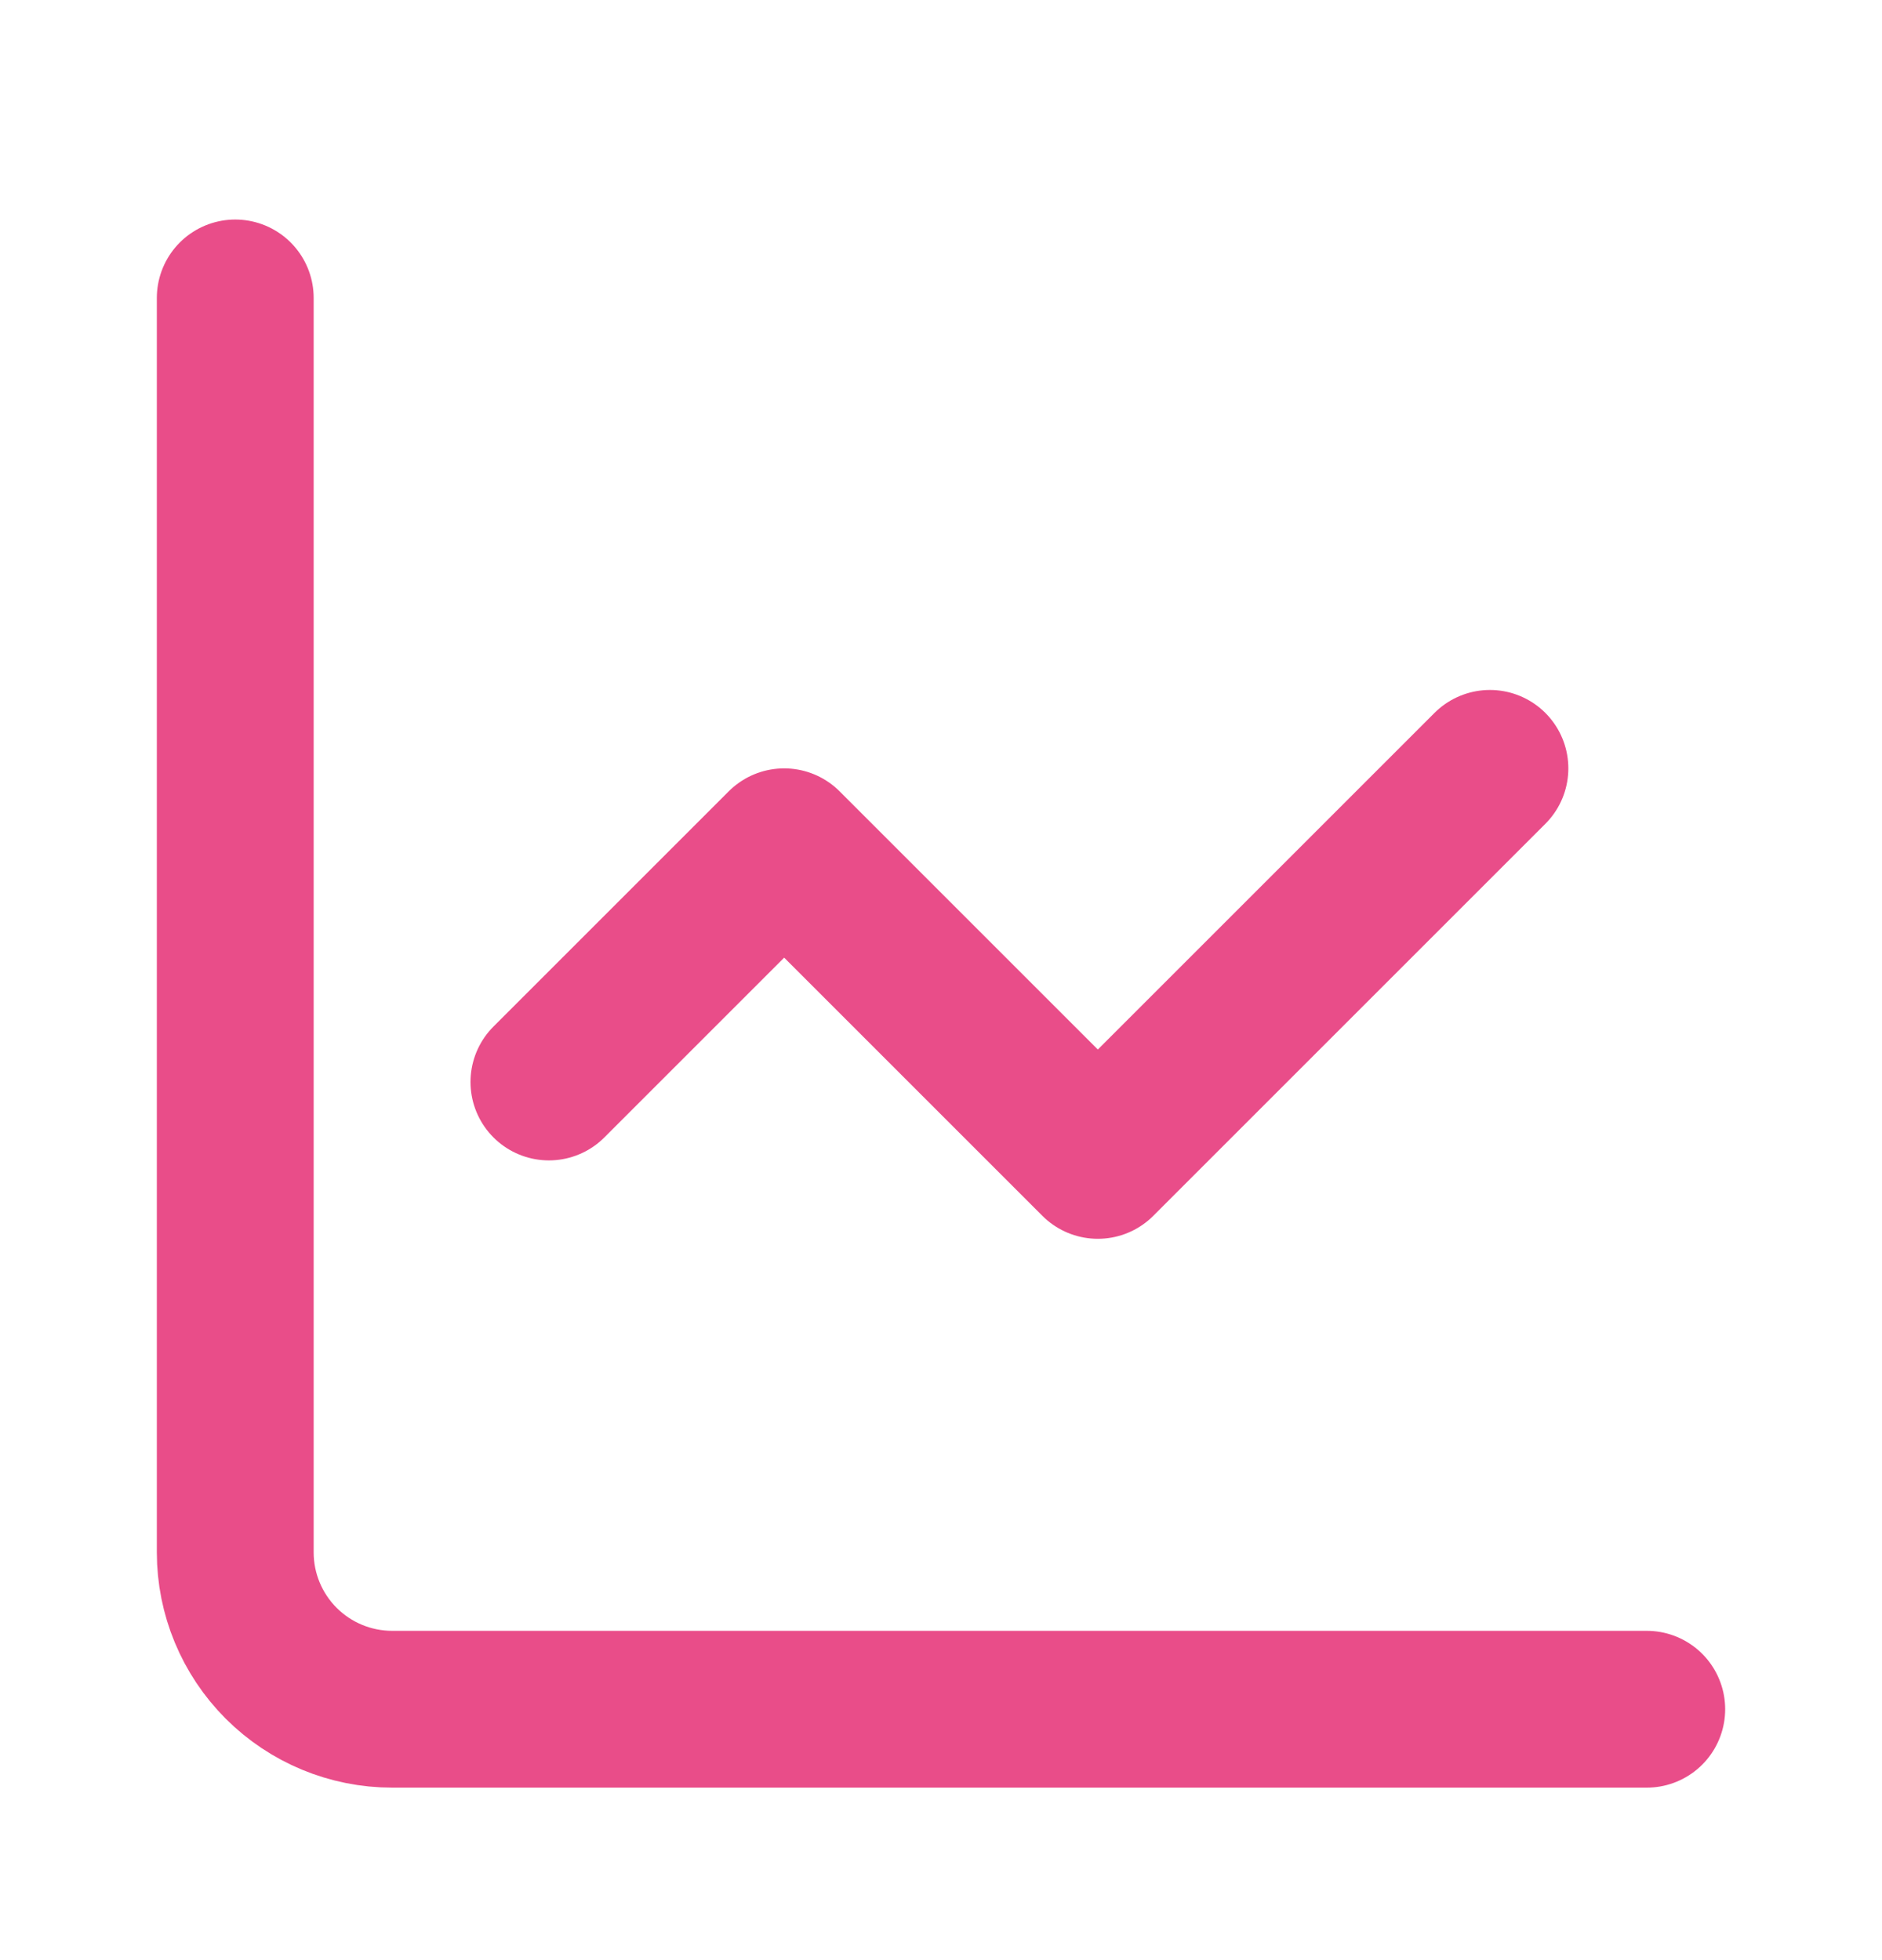
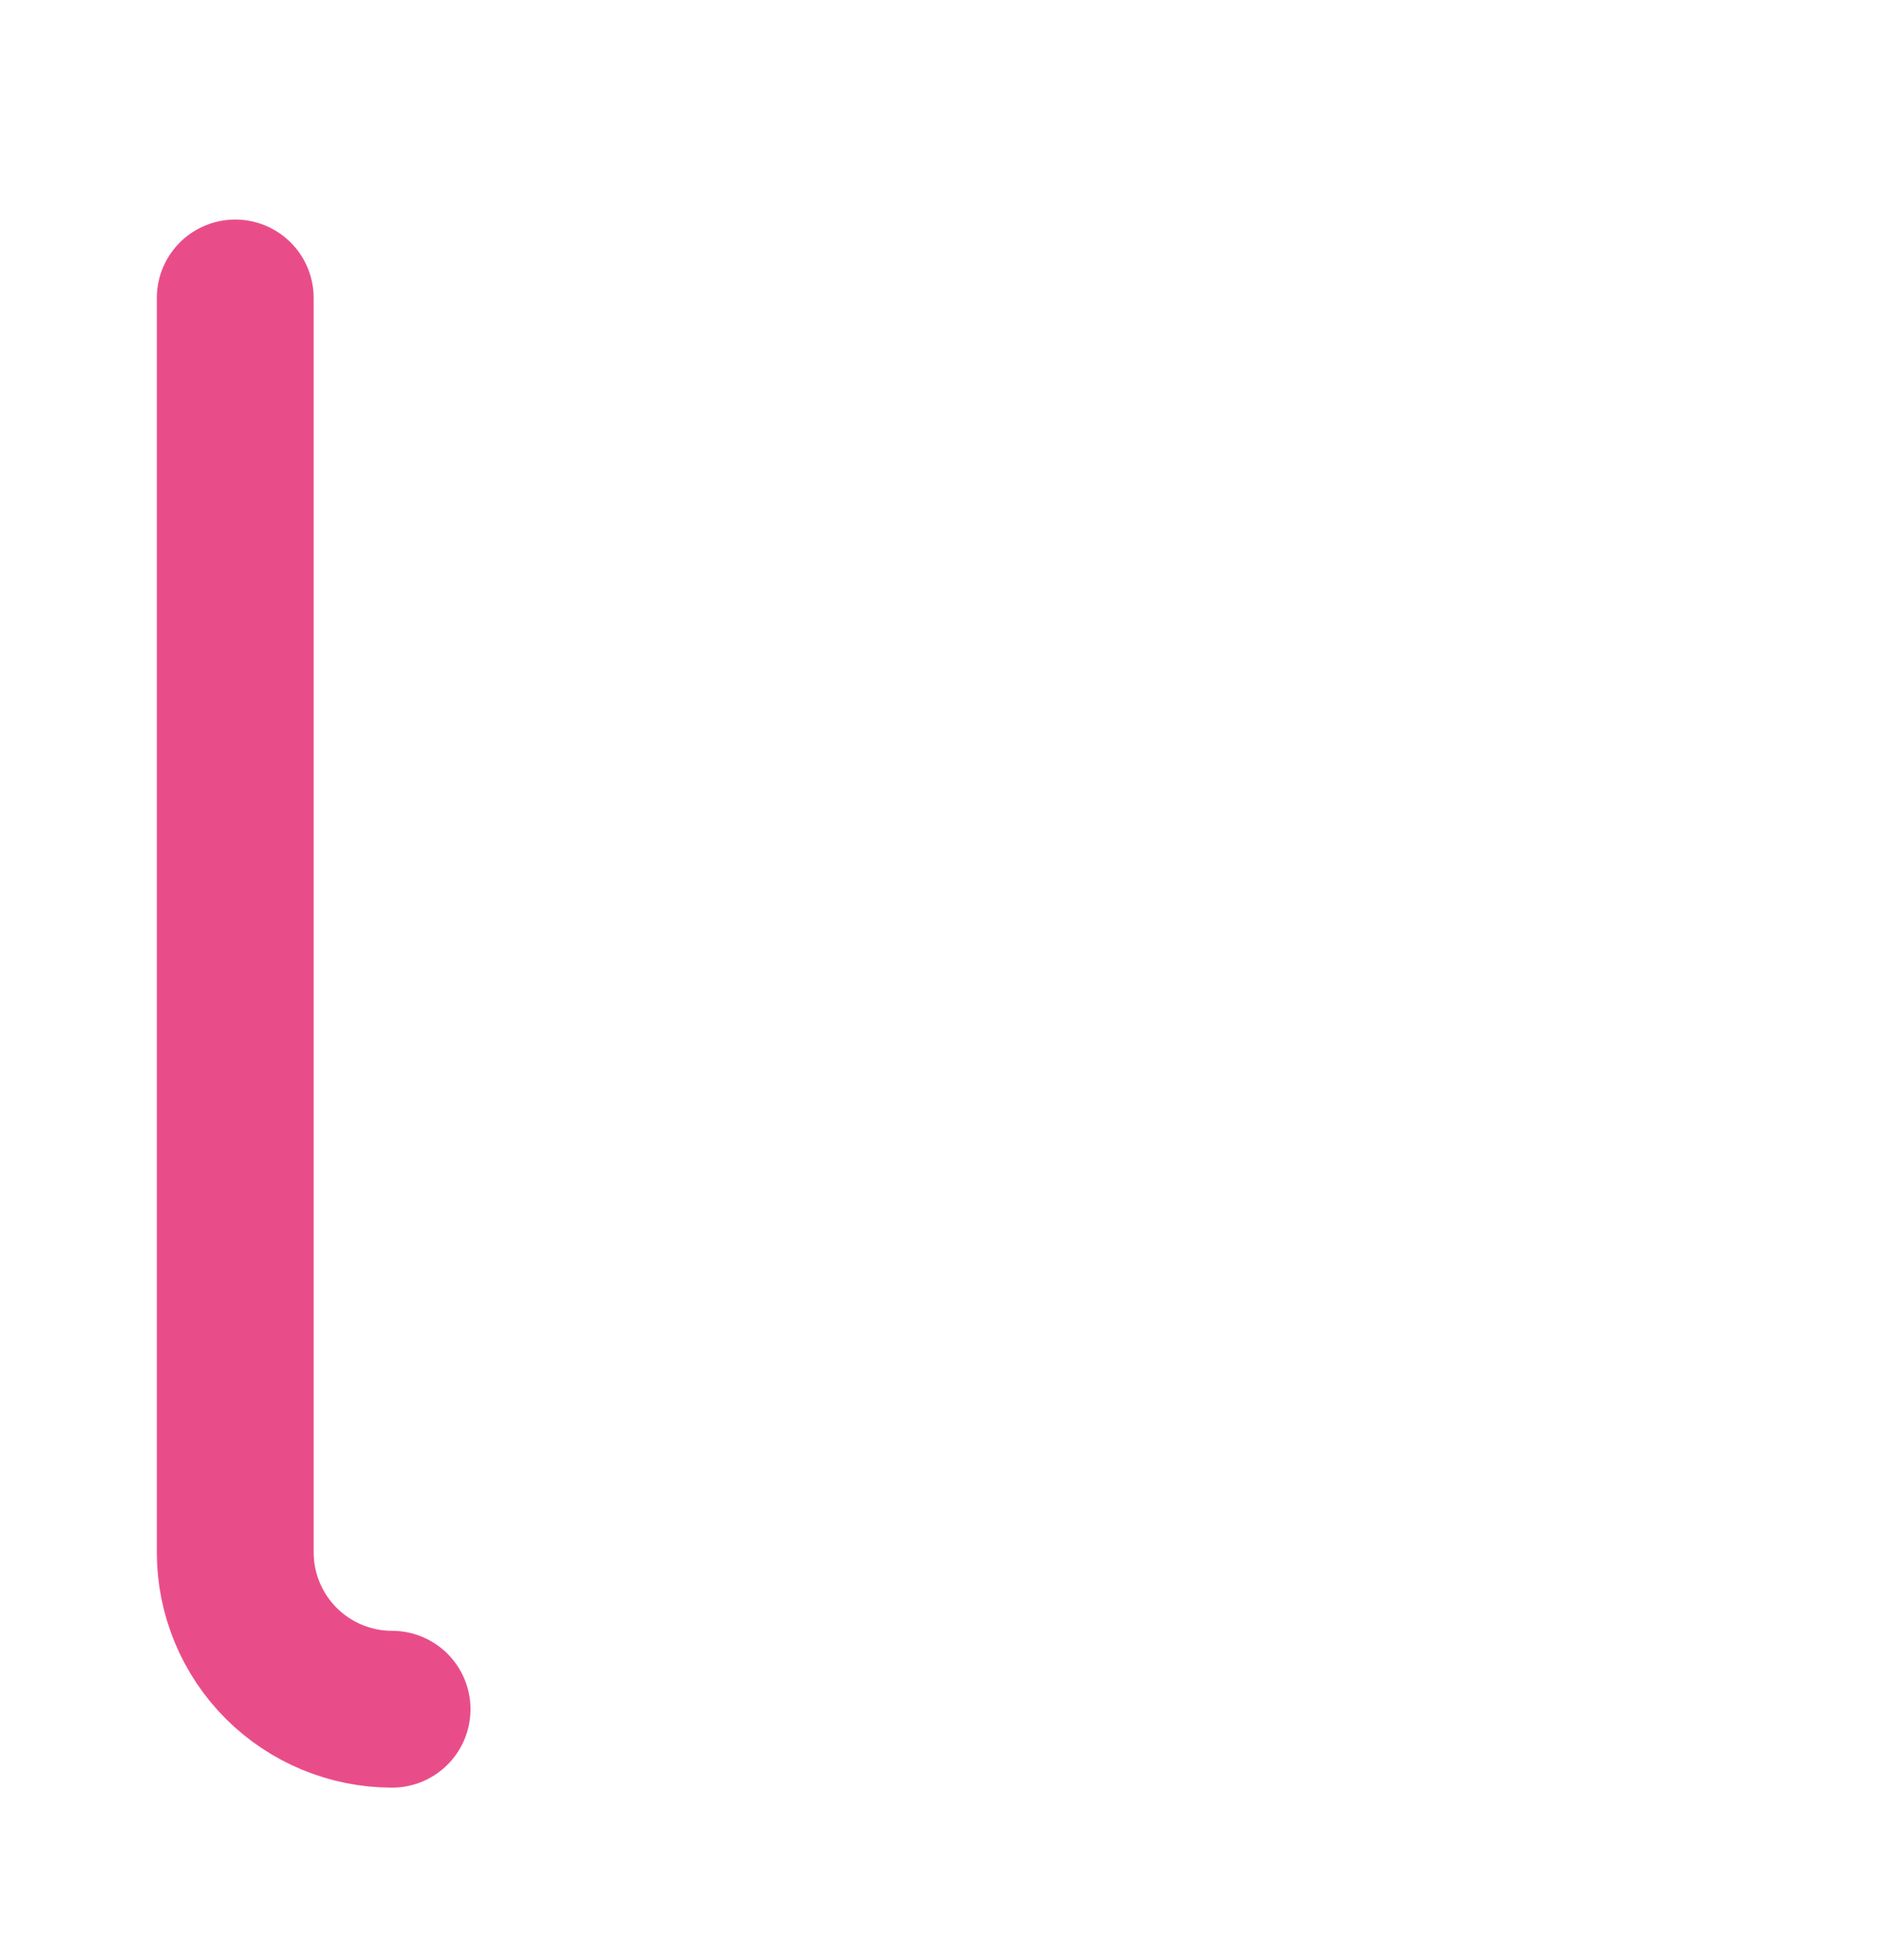
<svg xmlns="http://www.w3.org/2000/svg" width="24" height="25" viewBox="0 0 24 25" fill="none">
-   <path d="M3 3.8V19.8C3 20.33 3.211 20.839 3.586 21.214C3.961 21.589 4.47 21.8 5 21.8H21" stroke="#E94D89" stroke-width="2" stroke-linecap="round" stroke-linejoin="round" />
-   <path d="M19 9.8L14 14.8L10 10.8L7 13.8" stroke="#E94D89" stroke-width="2" stroke-linecap="round" stroke-linejoin="round" />
+   <path d="M3 3.8V19.8C3 20.33 3.211 20.839 3.586 21.214C3.961 21.589 4.47 21.8 5 21.8" stroke="#E94D89" stroke-width="2" stroke-linecap="round" stroke-linejoin="round" />
</svg>